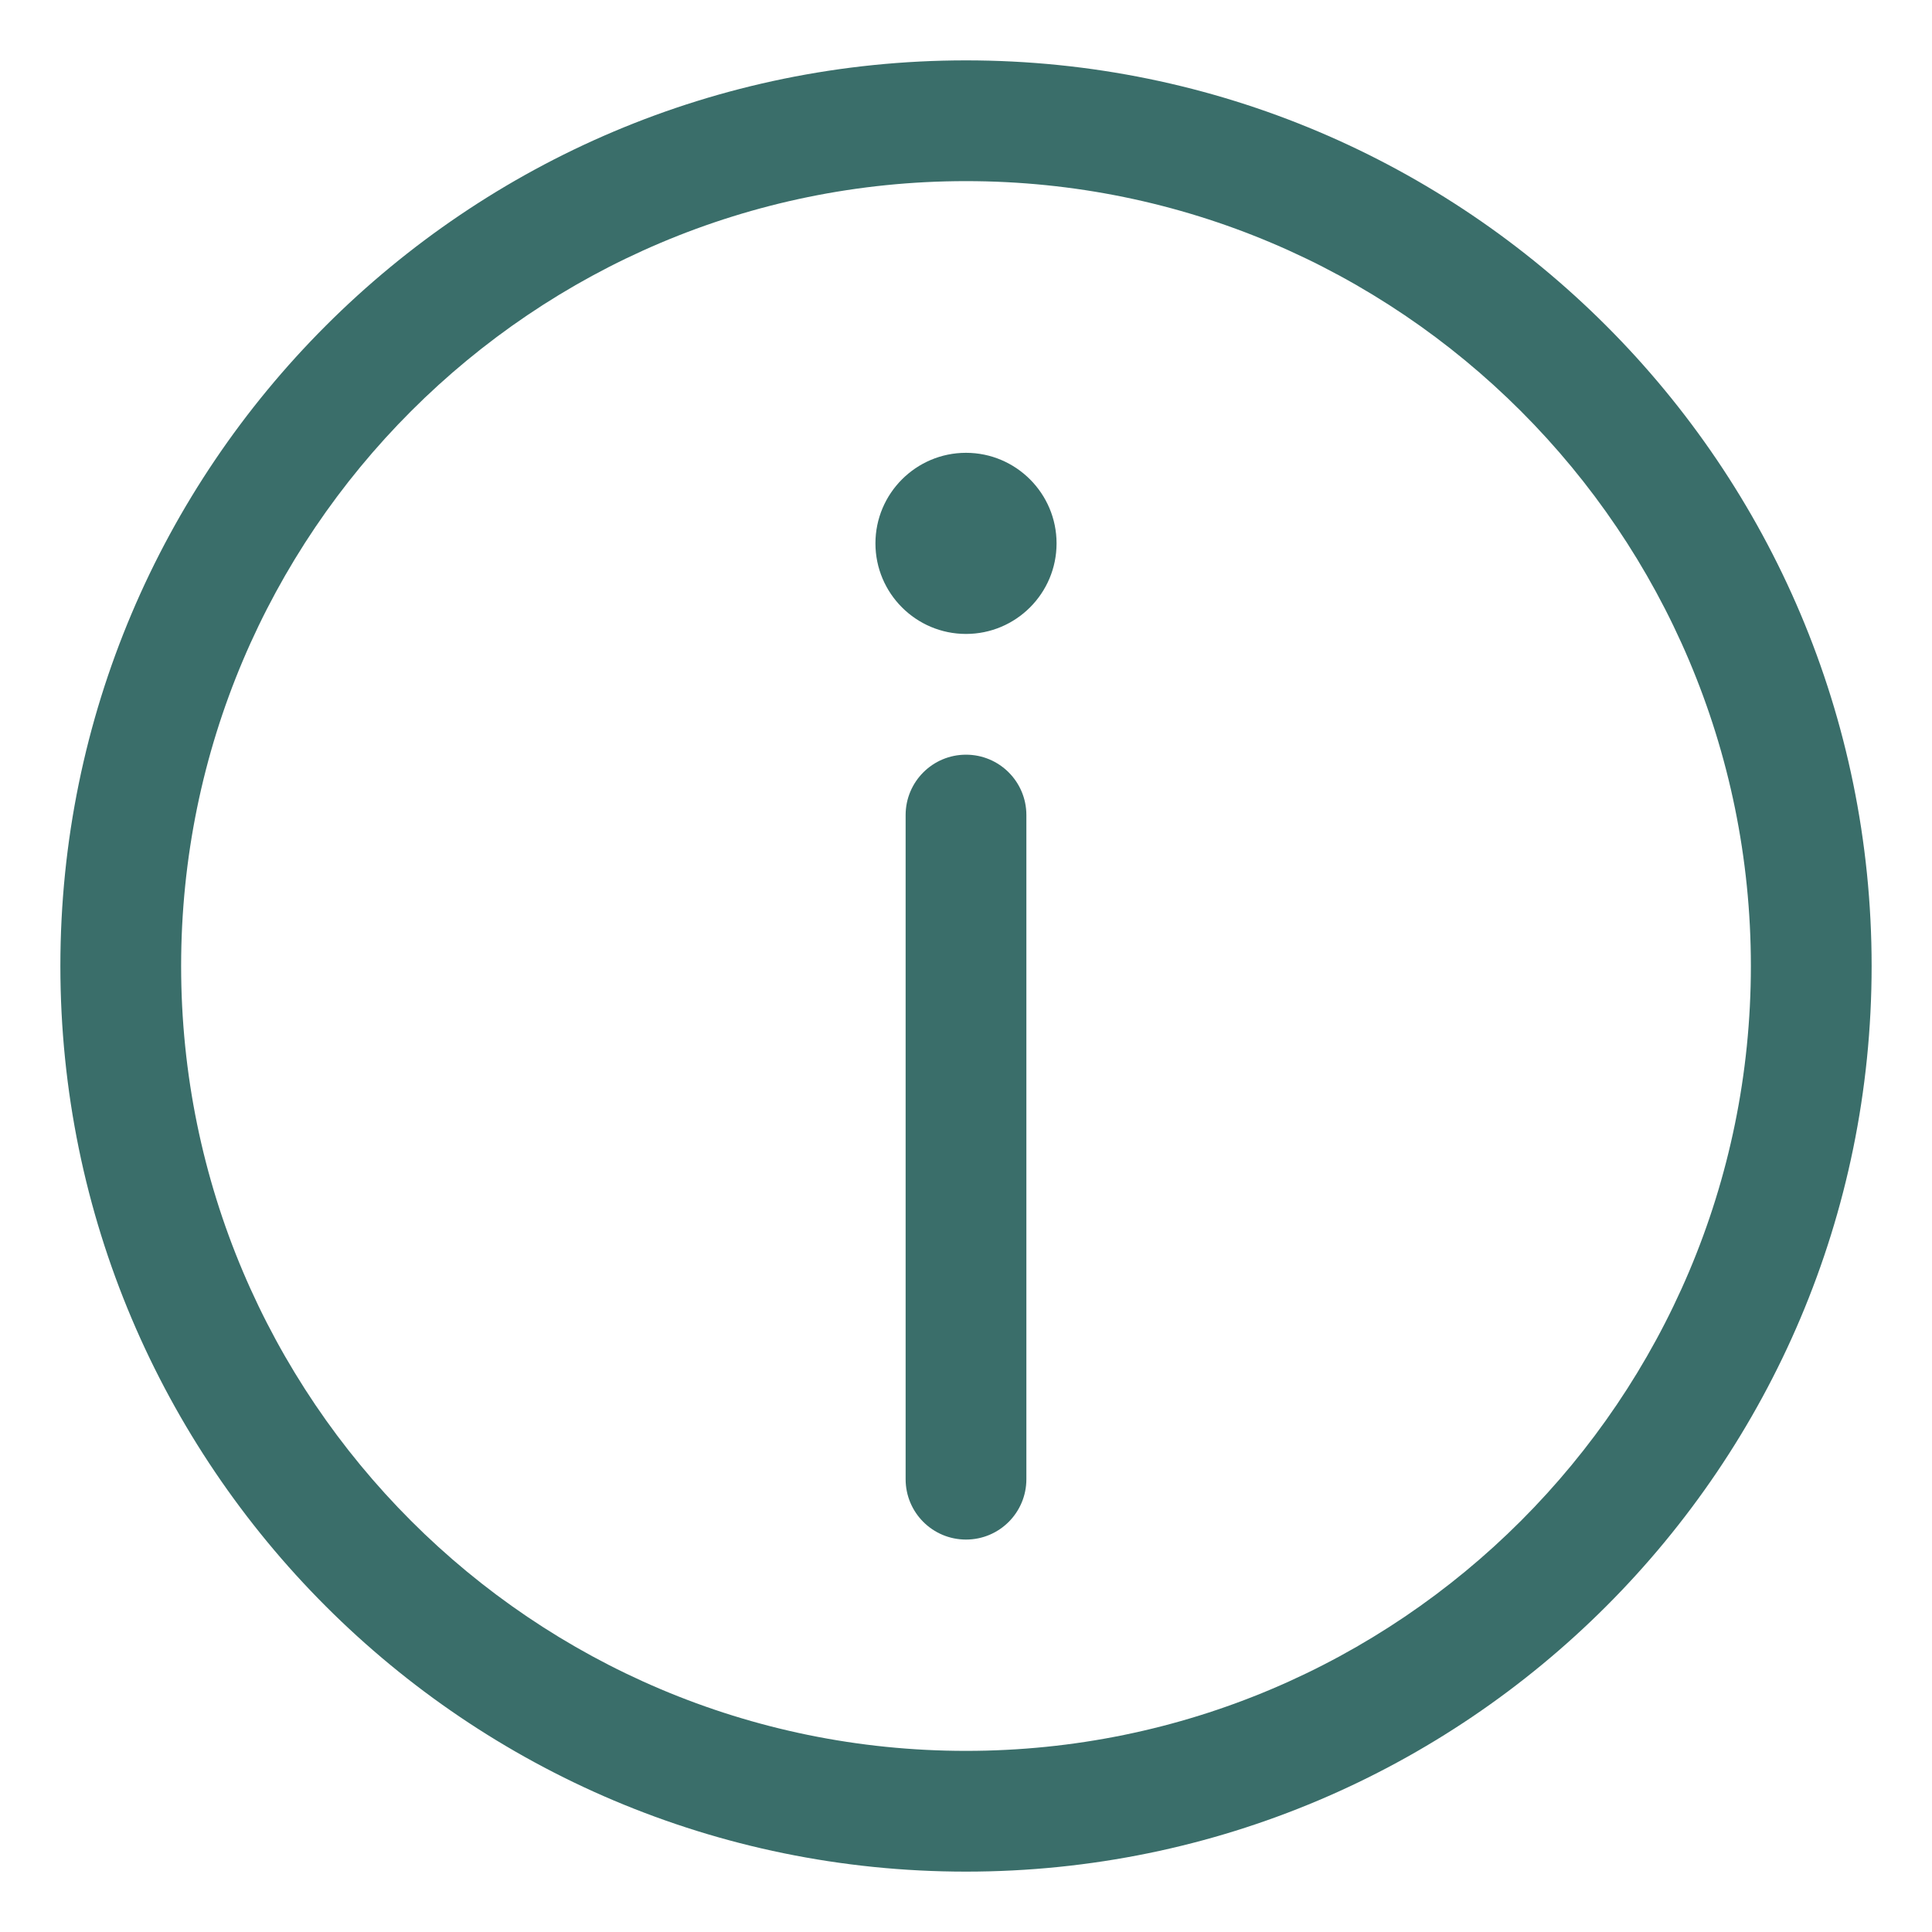
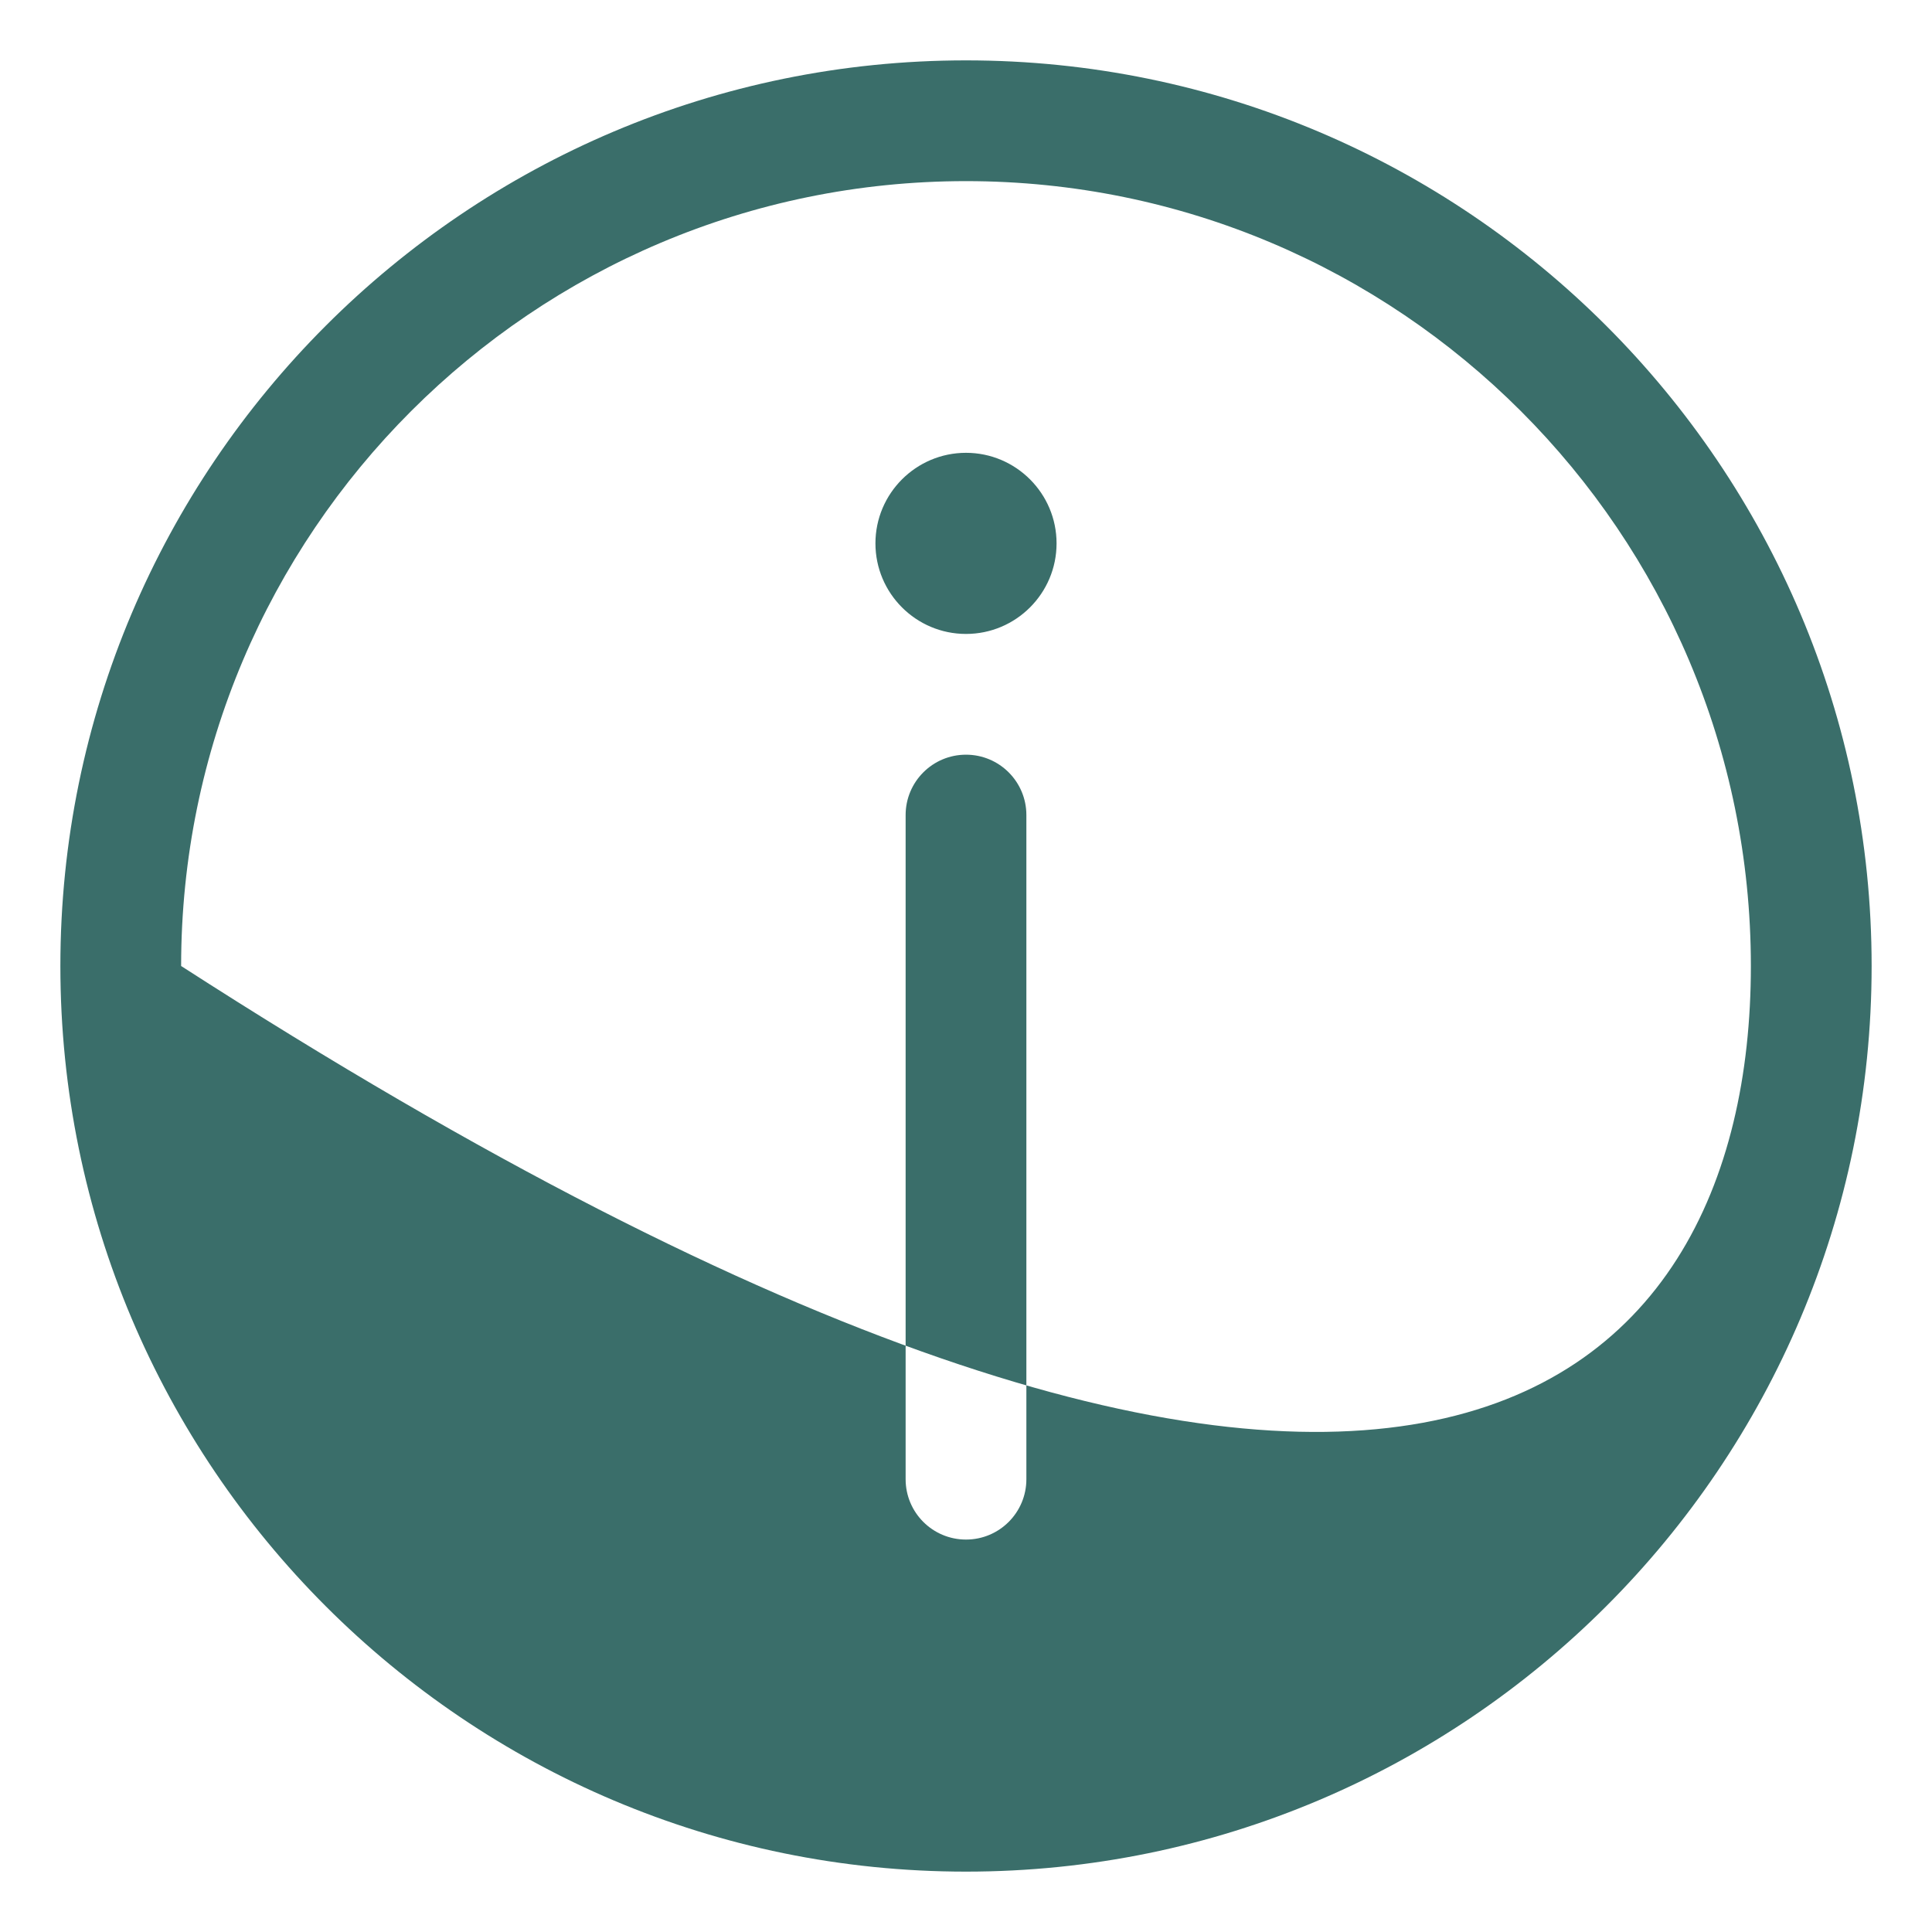
<svg xmlns="http://www.w3.org/2000/svg" width="40" height="40" viewBox="0 0 40 40" fill="none">
-   <path fill-rule="evenodd" clip-rule="evenodd" d="M20 1.25C30.348 1.25 38.75 9.652 38.75 20C38.75 30.348 30.348 38.75 20 38.75C9.652 38.75 1.25 30.348 1.25 20C1.25 9.652 9.652 1.25 20 1.25ZM20 3.75C11.031 3.75 3.75 11.031 3.75 20C3.75 28.969 11.031 36.25 20 36.25C28.969 36.25 36.25 28.969 36.25 20C36.25 11.031 28.969 3.75 20 3.75ZM21.25 30.625C21.25 31.316 20.691 31.875 20 31.875C19.309 31.875 18.75 31.316 18.75 30.625V16.875C18.75 16.185 19.309 15.625 20 15.625C20.691 15.625 21.25 16.185 21.25 16.875V30.625ZM20 9.375C21.034 9.375 21.875 10.216 21.875 11.25C21.875 12.285 21.034 13.125 20 13.125C18.966 13.125 18.125 12.285 18.125 11.25C18.125 10.216 18.966 9.375 20 9.375Z" fill="#3A6E6A" />
+   <path fill-rule="evenodd" clip-rule="evenodd" d="M20 1.25C30.348 1.25 38.75 9.652 38.75 20C38.75 30.348 30.348 38.75 20 38.75C9.652 38.75 1.25 30.348 1.25 20C1.25 9.652 9.652 1.25 20 1.25ZM20 3.75C11.031 3.75 3.75 11.031 3.75 20C28.969 36.25 36.25 28.969 36.25 20C36.25 11.031 28.969 3.75 20 3.75ZM21.25 30.625C21.25 31.316 20.691 31.875 20 31.875C19.309 31.875 18.75 31.316 18.75 30.625V16.875C18.75 16.185 19.309 15.625 20 15.625C20.691 15.625 21.25 16.185 21.25 16.875V30.625ZM20 9.375C21.034 9.375 21.875 10.216 21.875 11.25C21.875 12.285 21.034 13.125 20 13.125C18.966 13.125 18.125 12.285 18.125 11.25C18.125 10.216 18.966 9.375 20 9.375Z" fill="#3A6E6A" />
</svg>